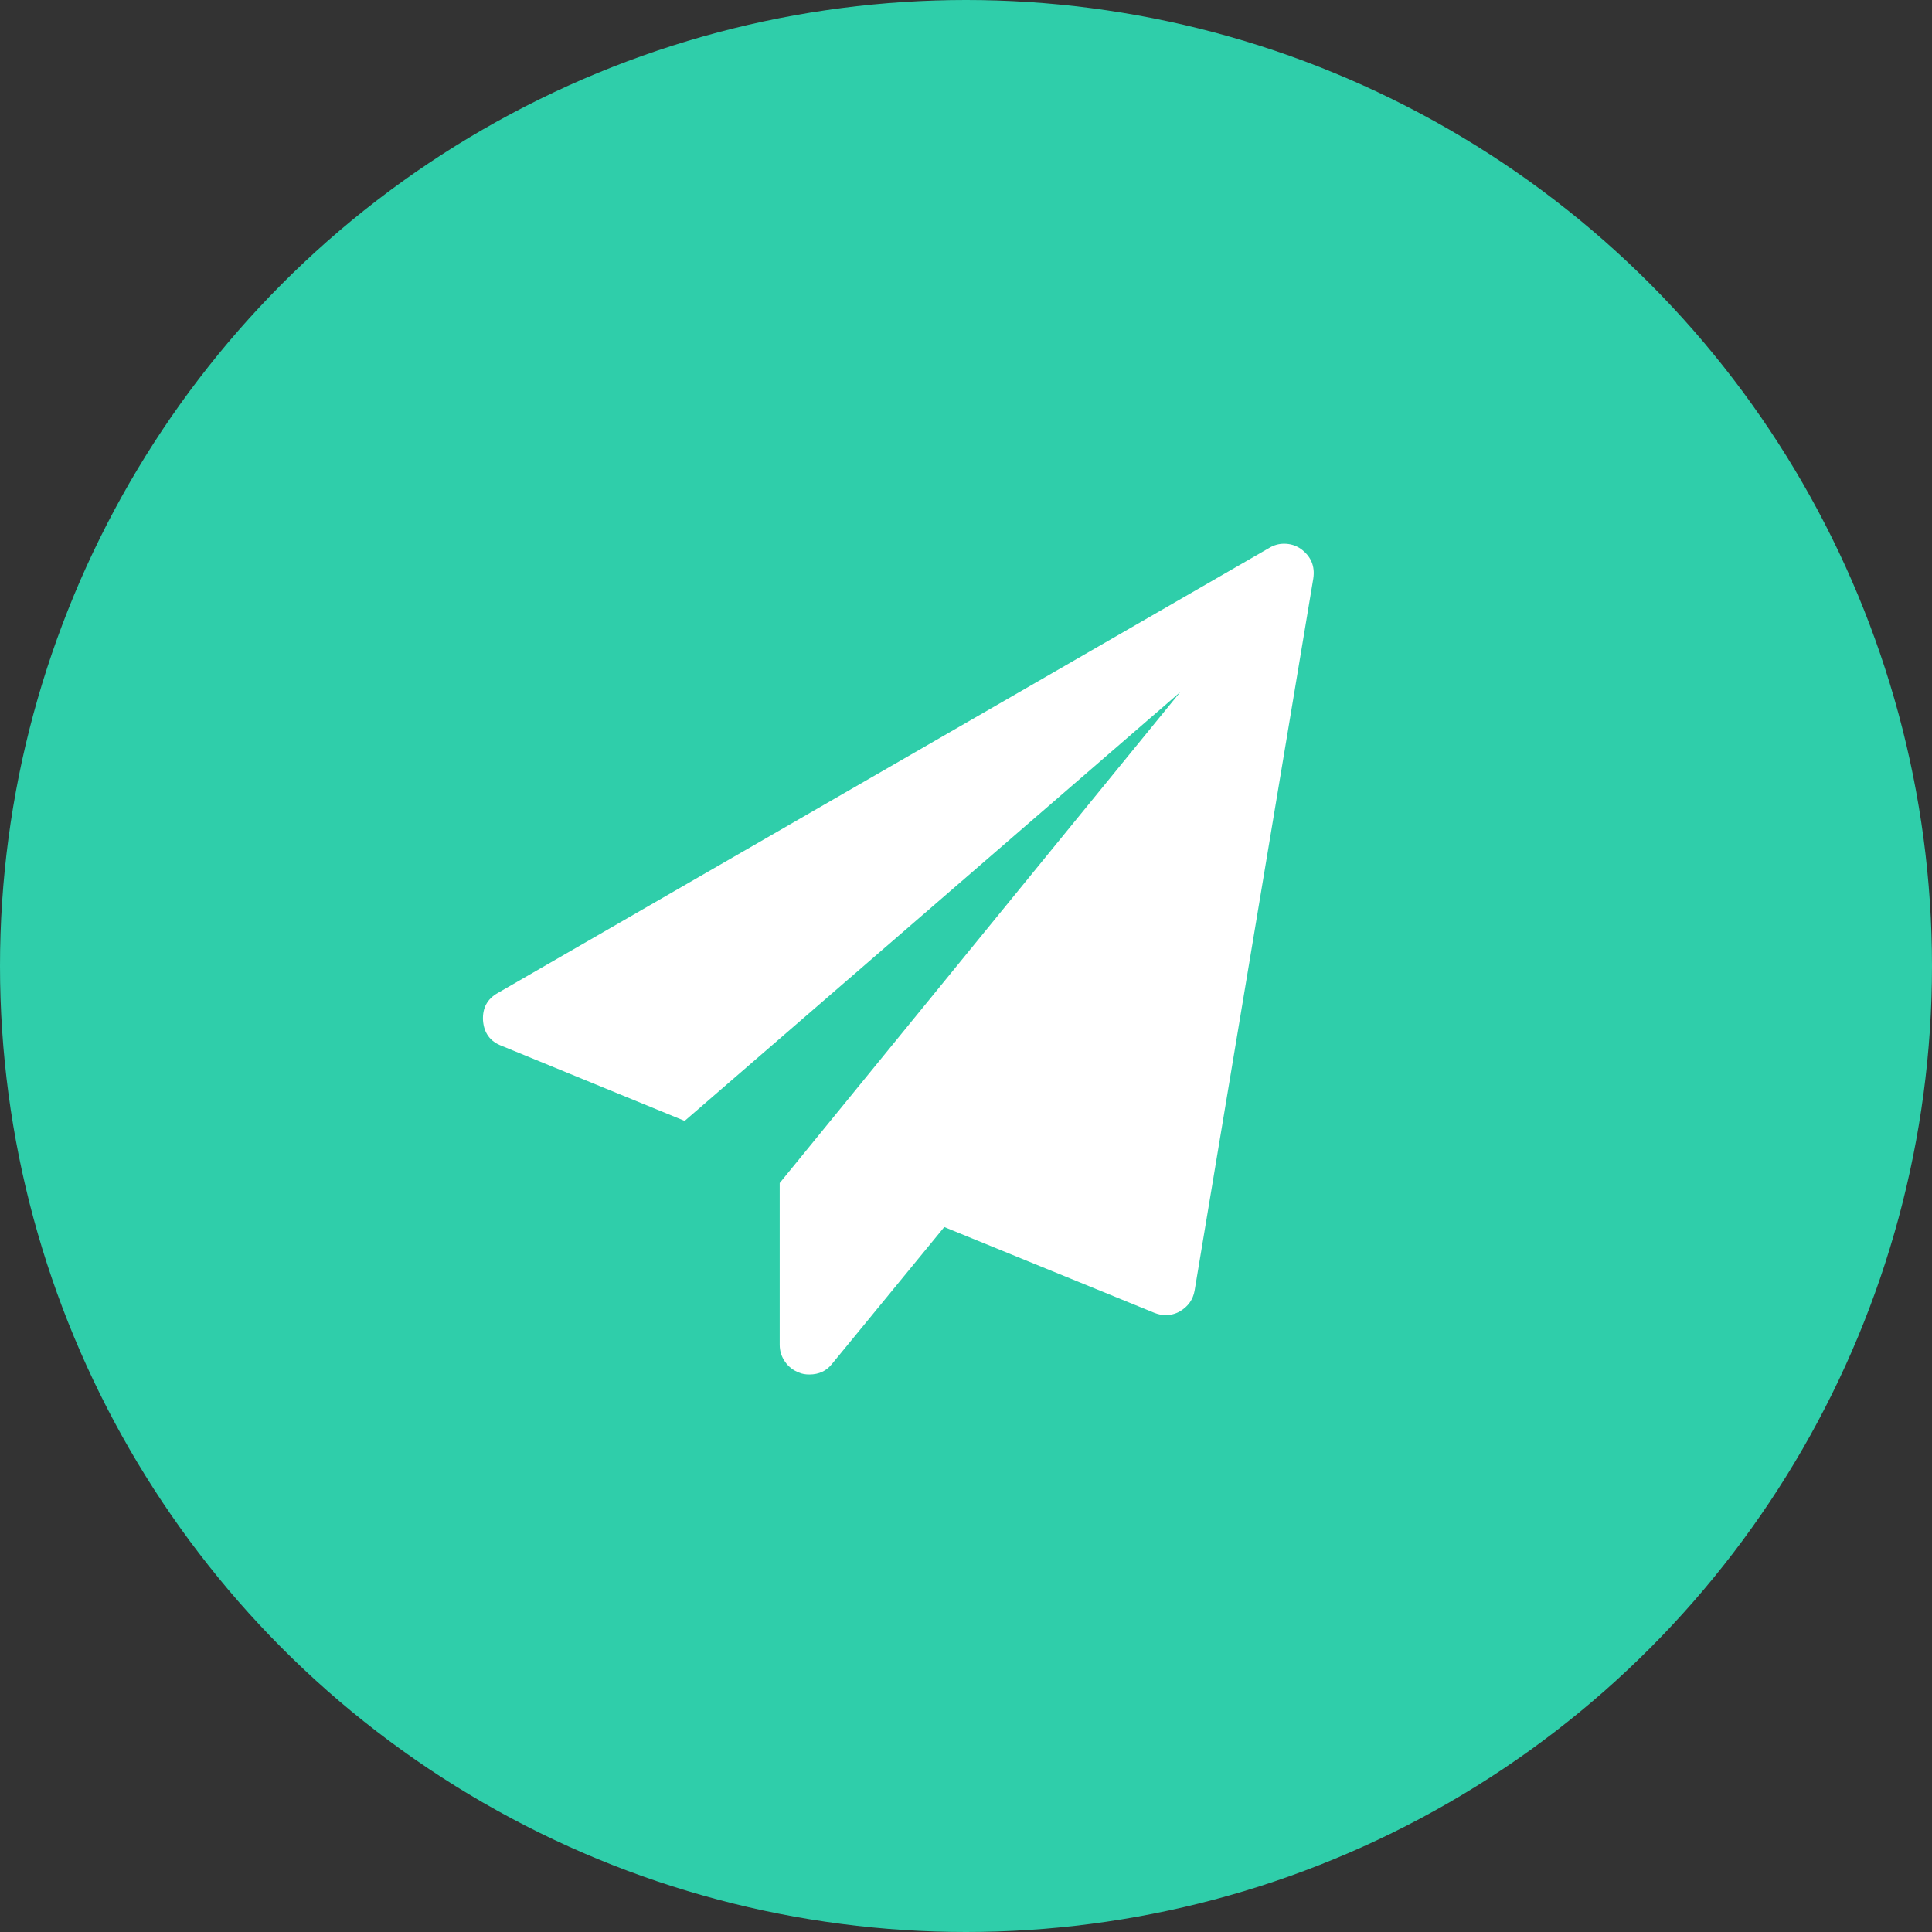
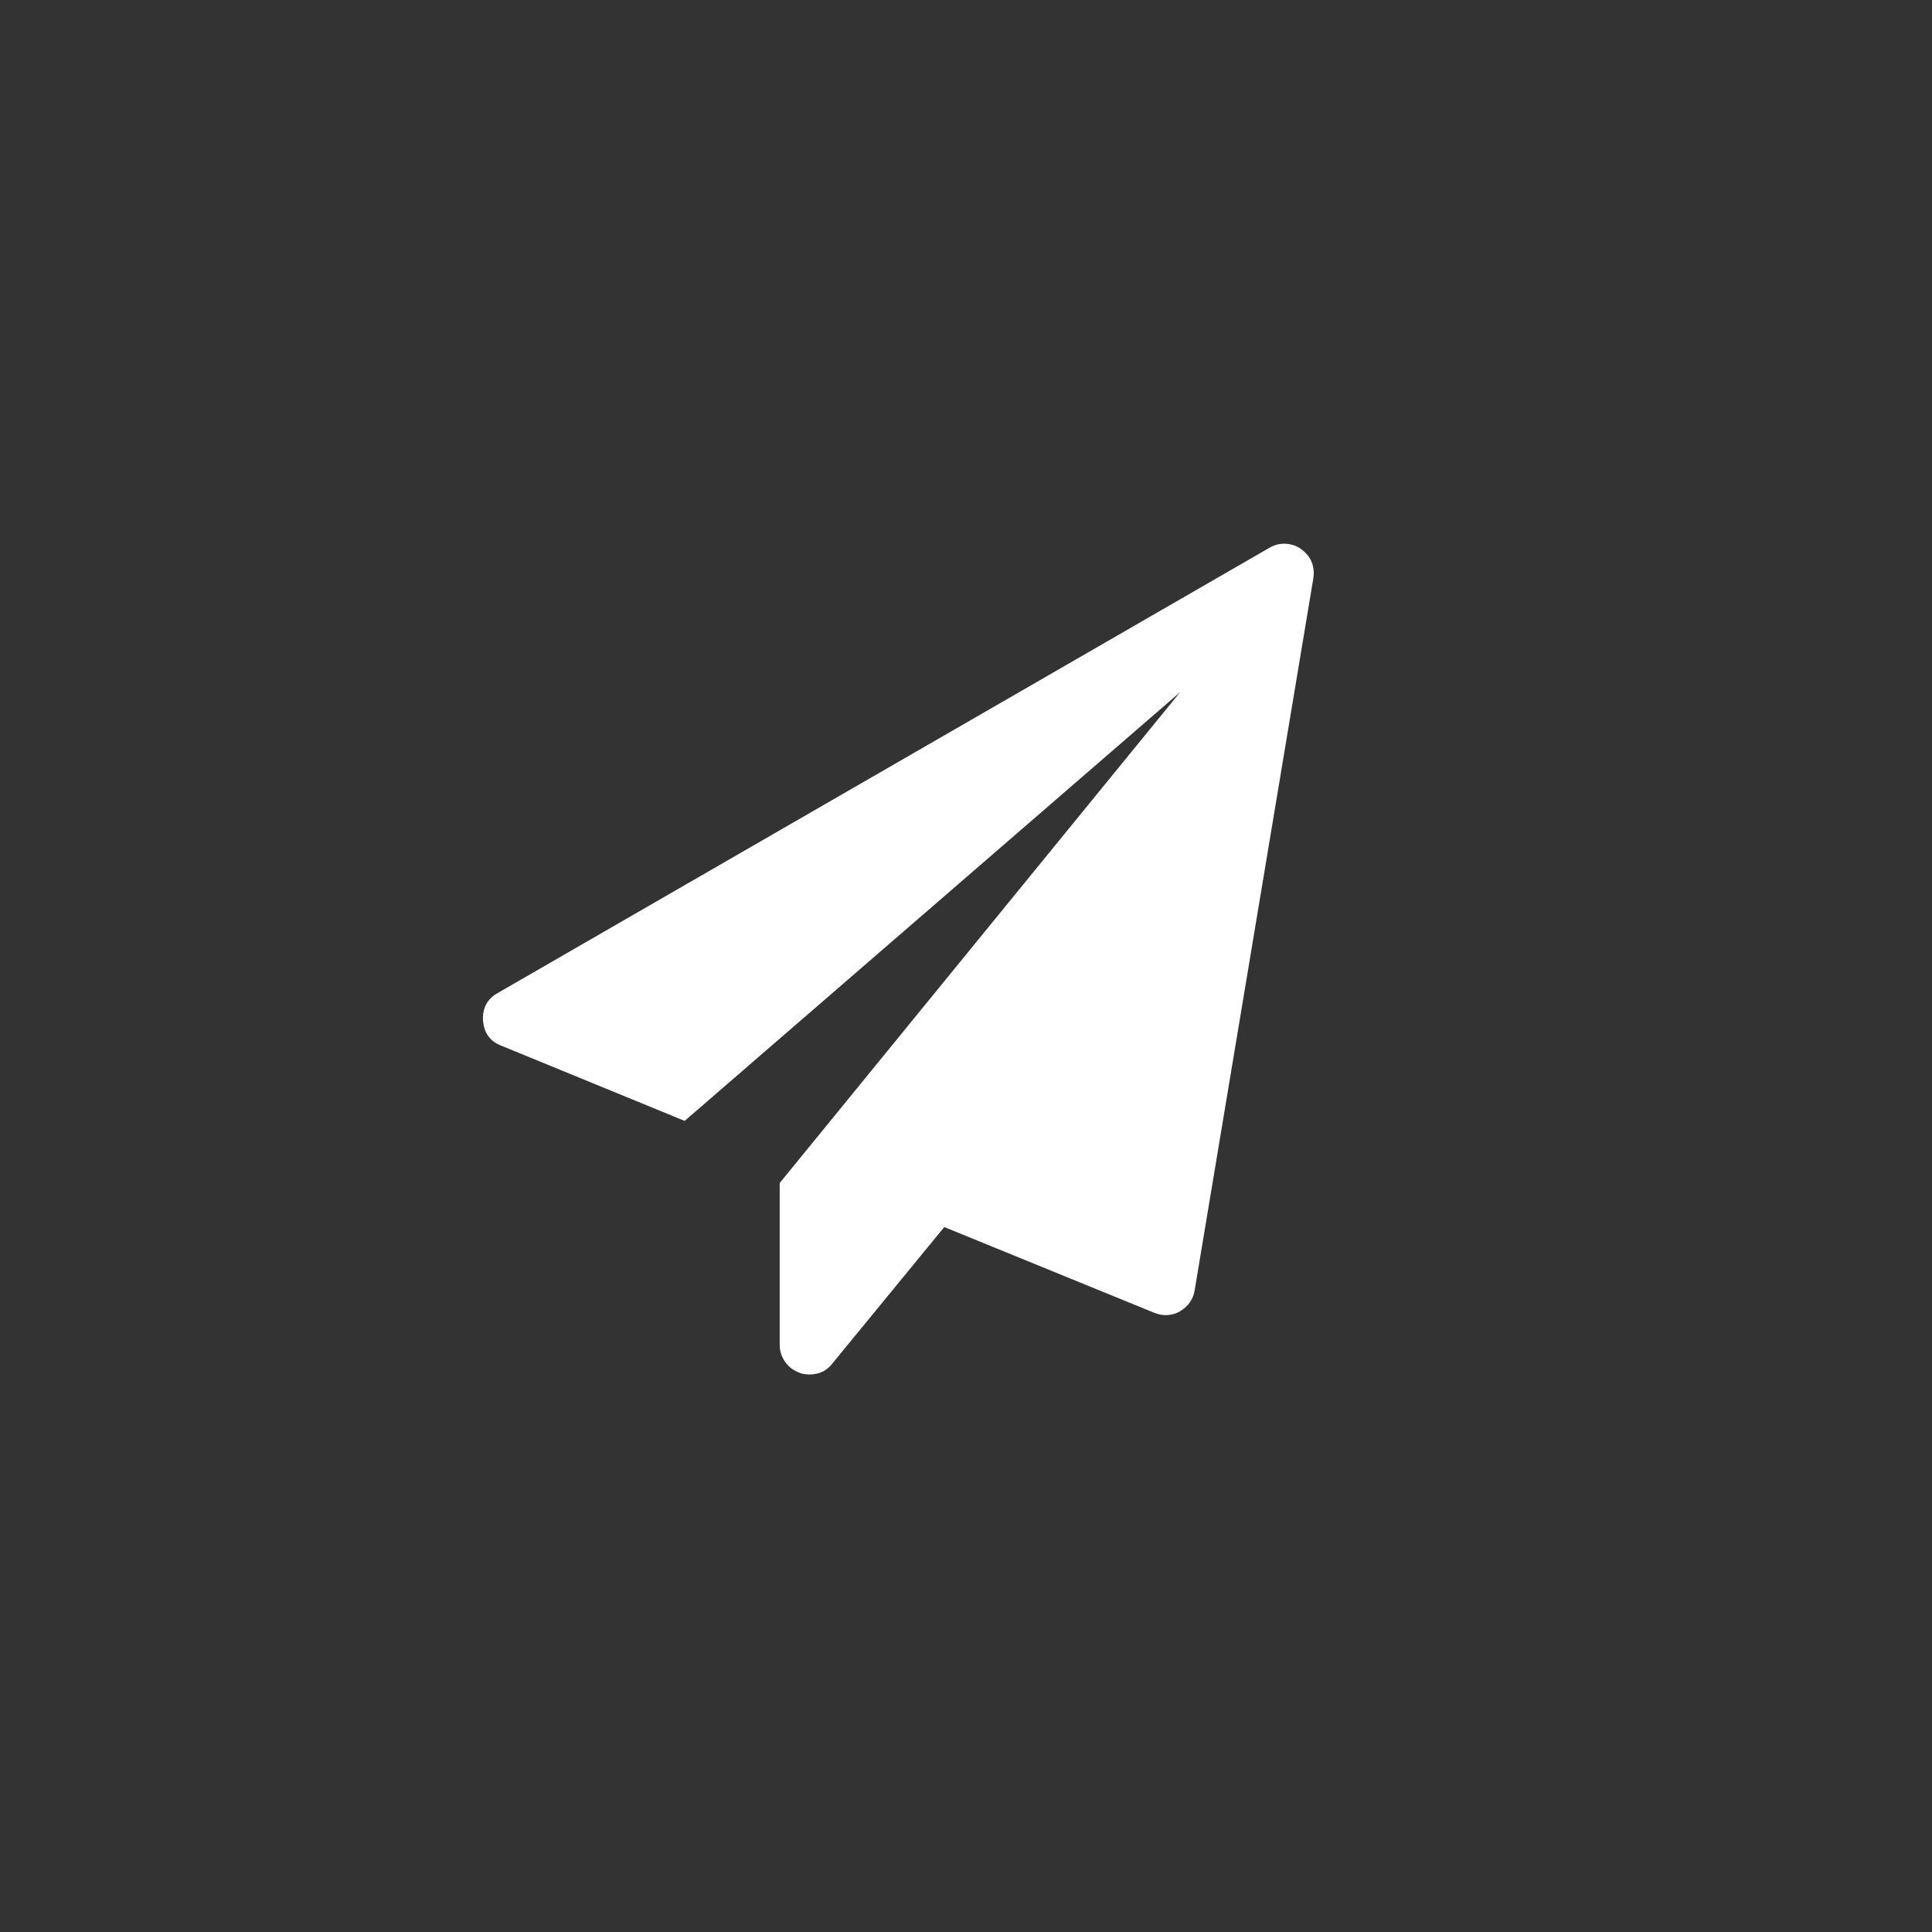
<svg xmlns="http://www.w3.org/2000/svg" width="100px" height="100px" viewBox="0 0 100 100" version="1.1">
  <rect x="0" y="0" width="100" height="100" fill="#333333" stroke="none" />
  <title>contact-form</title>
  <g id="Icons" stroke="none" stroke-width="1" fill="none" fill-rule="evenodd">
    <g id="contact-form">
-       <circle id="Oval" fill="#2FCEAA" cx="50" cy="50" r="50" />
      <path d="M67.328,28.407 C67.856,28.791 68.072,29.303 67.976,29.943 L61.833,66.8 C61.753,67.264 61.497,67.624 61.065,67.879 C60.841,68.007 60.593,68.071 60.321,68.071 C60.145,68.071 59.953,68.031 59.746,67.951 L48.876,63.512 L43.069,70.591 C42.781,70.959 42.389,71.143 41.893,71.143 C41.685,71.143 41.509,71.111 41.365,71.047 C41.061,70.935 40.817,70.747 40.633,70.483 C40.449,70.219 40.357,69.927 40.357,69.607 L40.357,61.233 L61.089,35.821 L35.438,58.017 L25.96,54.13 C25.368,53.906 25.048,53.466 25,52.81 C24.968,52.17 25.224,51.698 25.768,51.395 L65.696,28.359 C65.936,28.215 66.192,28.143 66.464,28.143 C66.784,28.143 67.072,28.231 67.328,28.407 Z" id="Plane" fill="#FFFFFF" />
    </g>
  </g>
</svg>